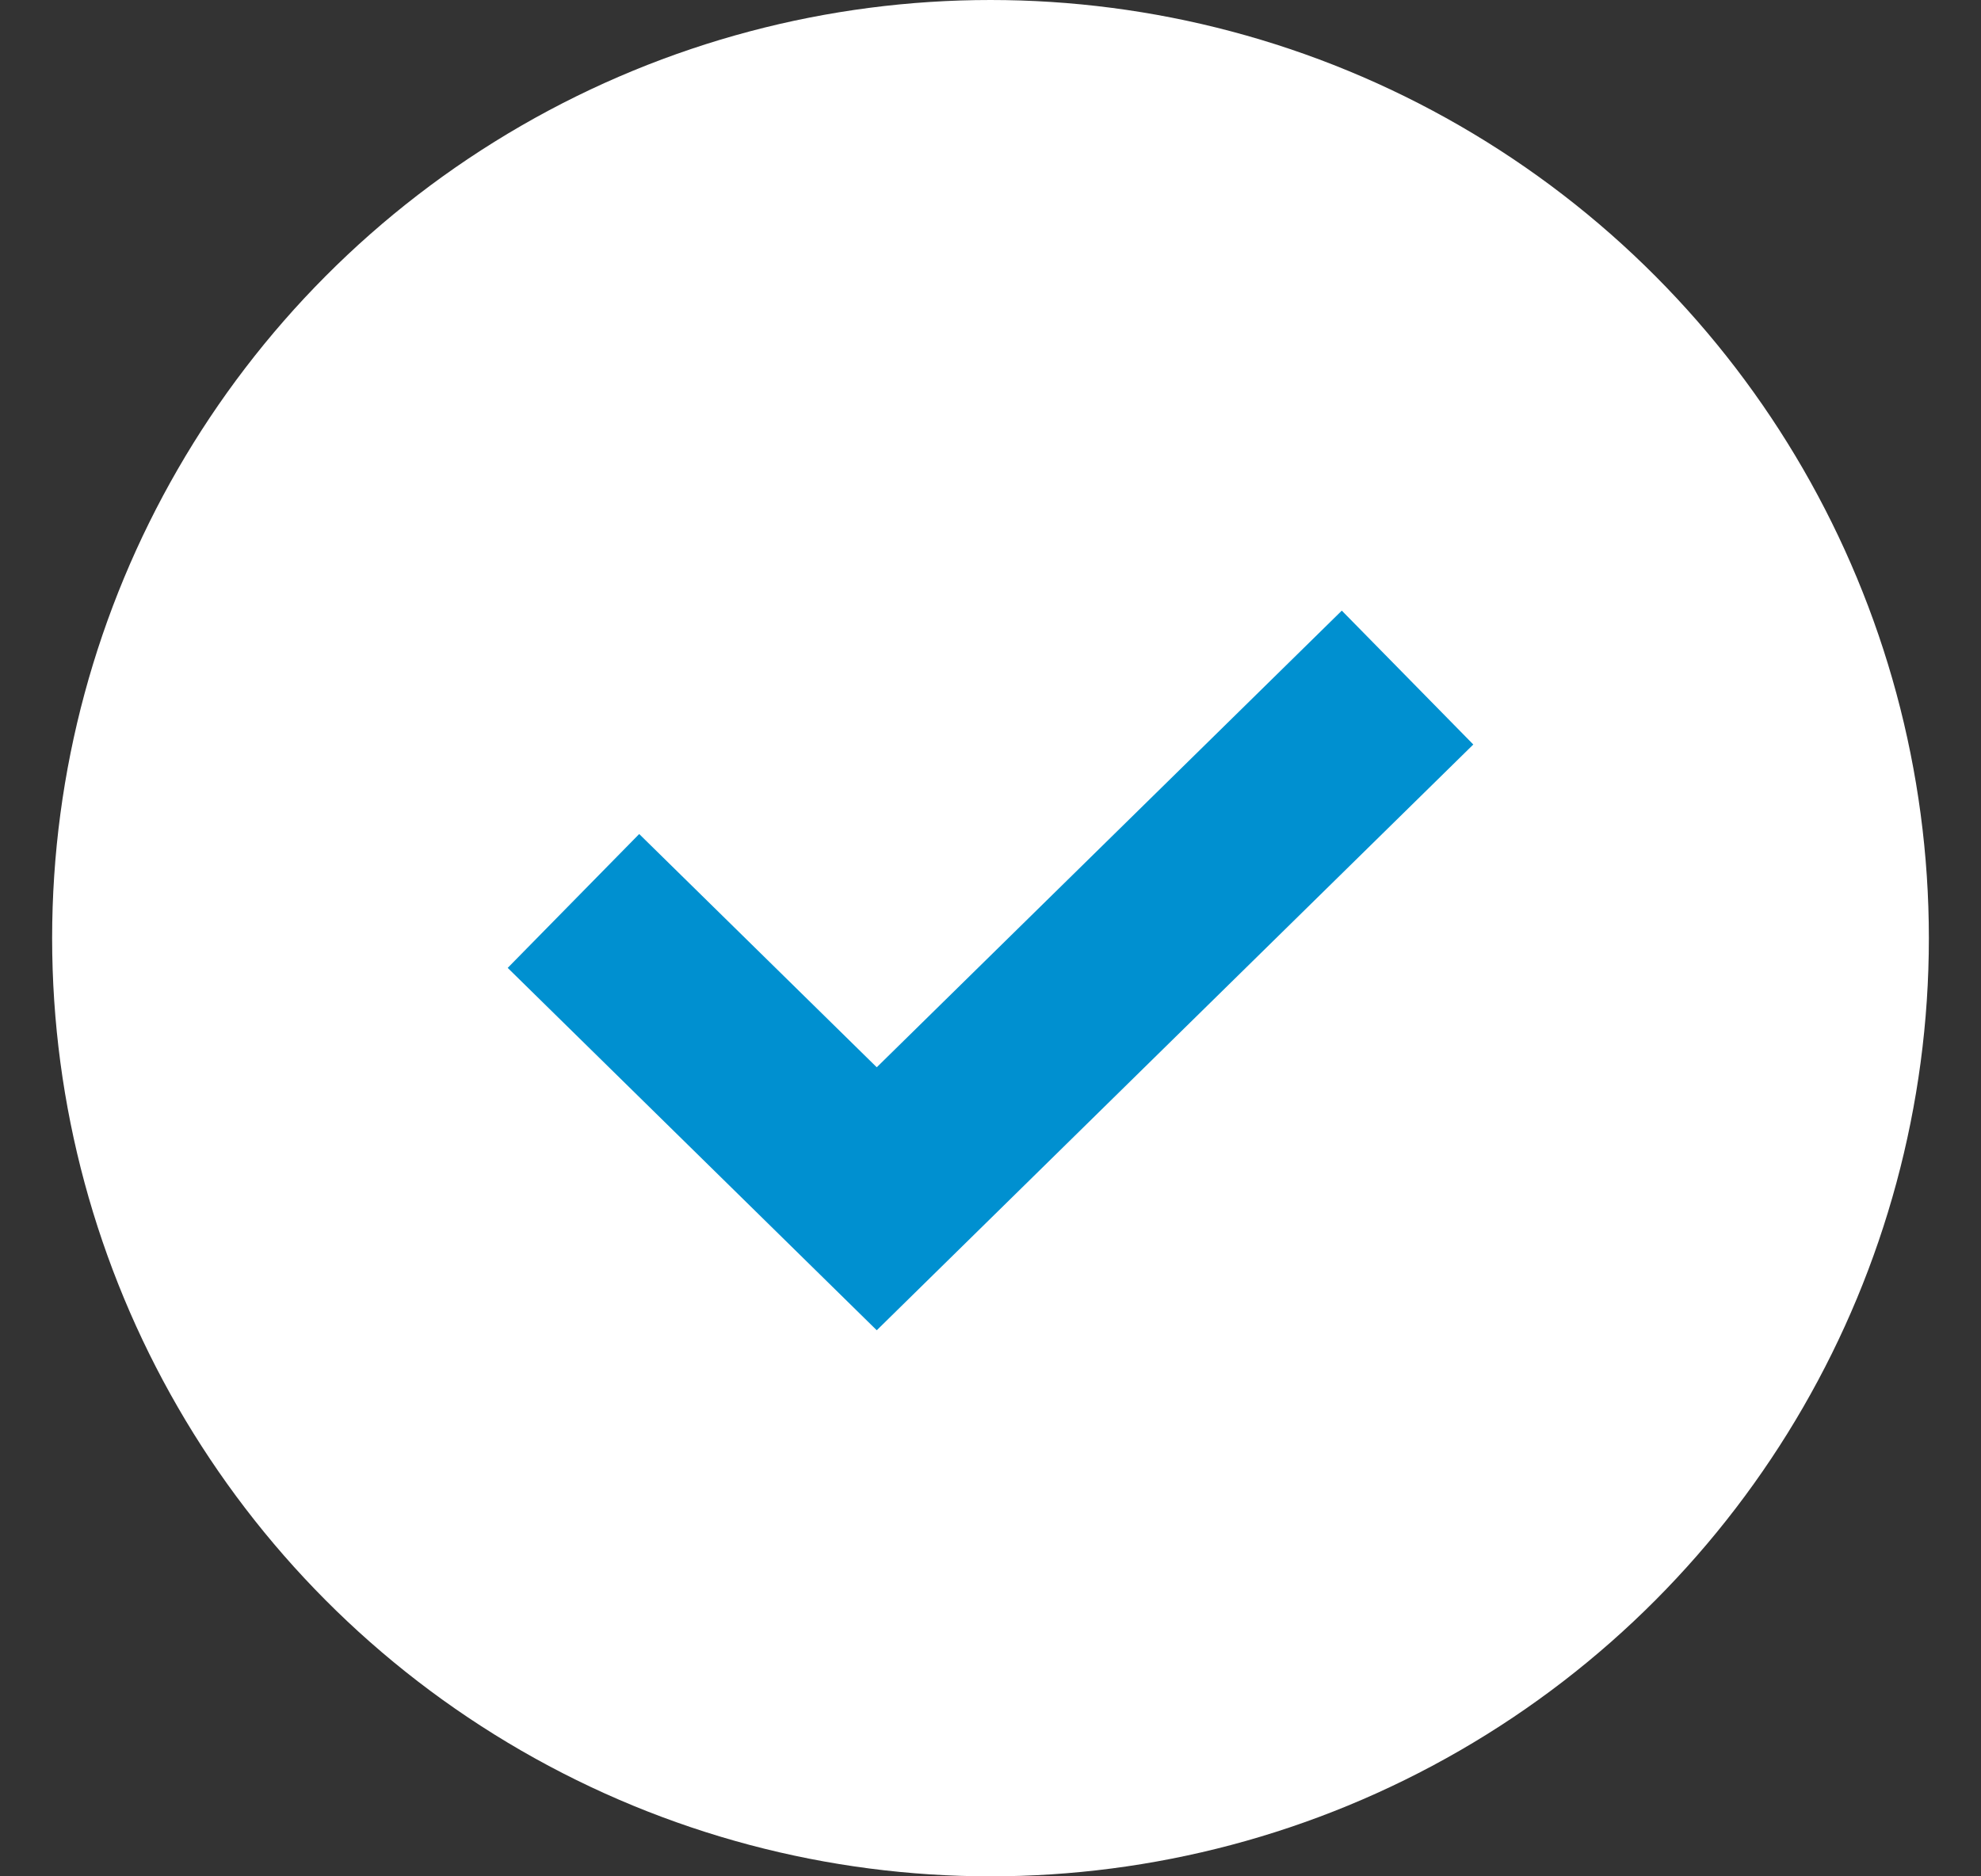
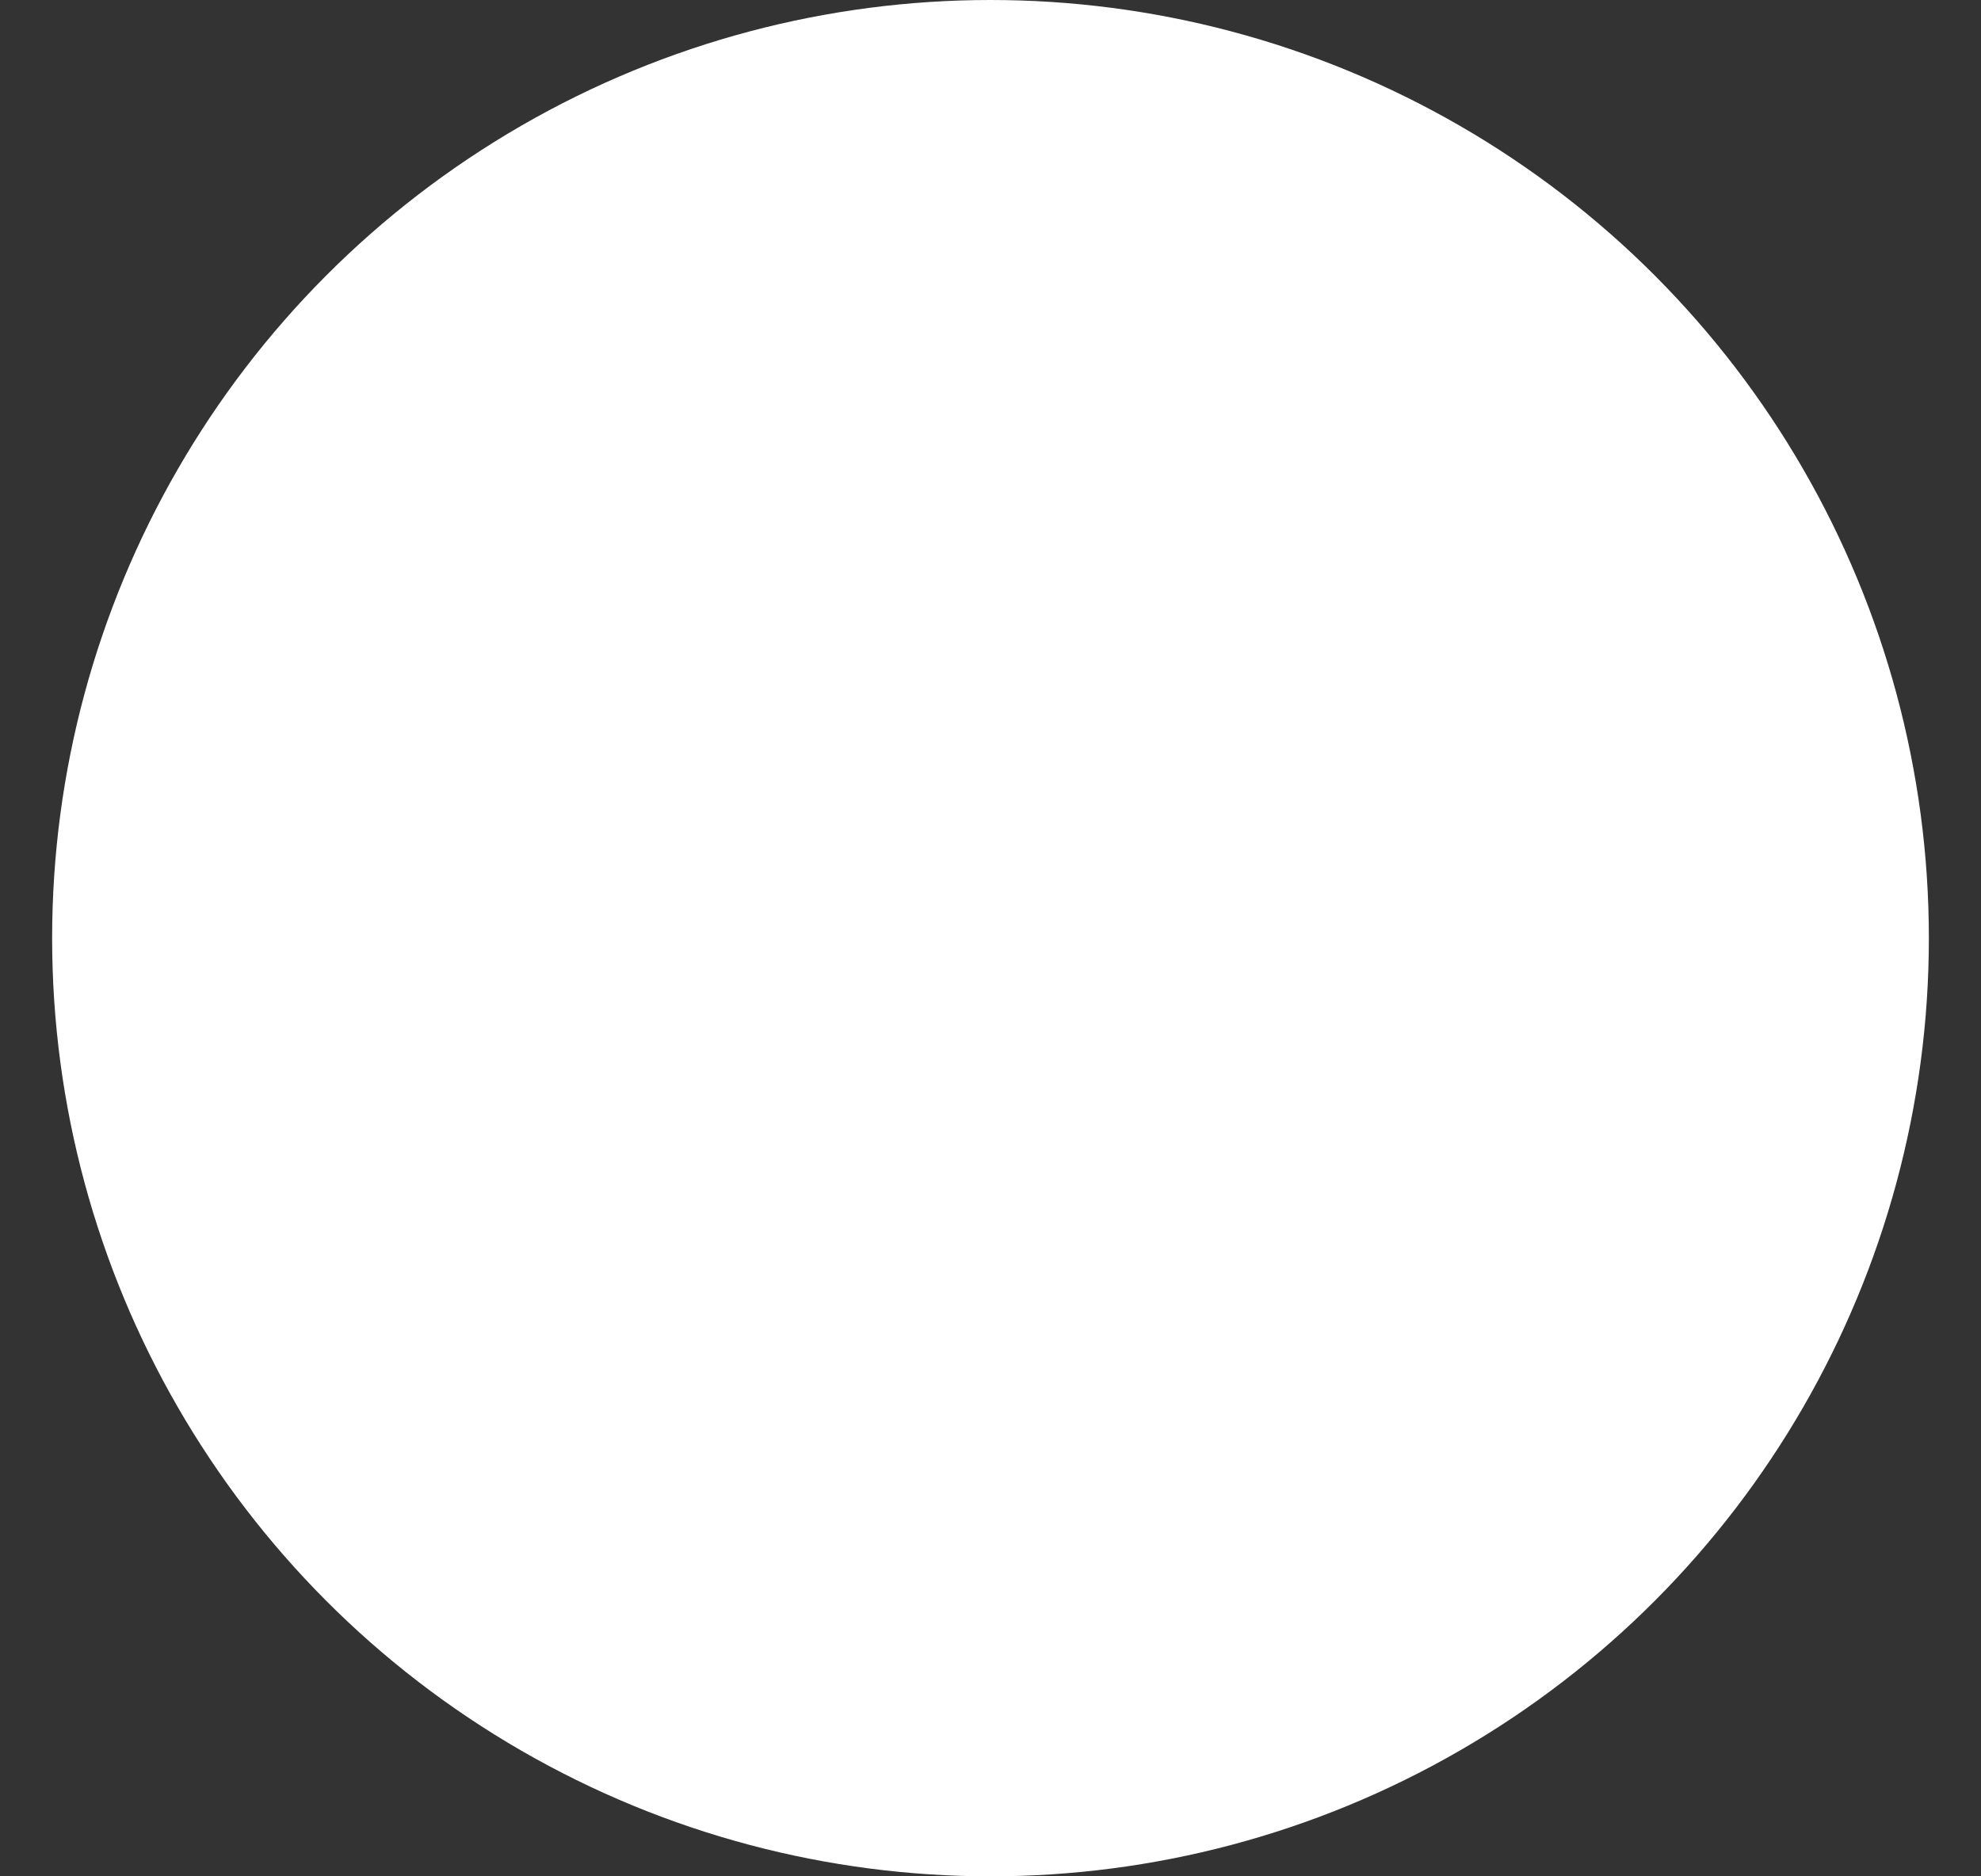
<svg xmlns="http://www.w3.org/2000/svg" width="19" height="18" viewBox="0 0 19 18" fill="none">
  <rect x="0" y="0" width="19" height="18" fill="#333333" stroke="none" />
  <circle cx="9.5" cy="9" r="9" fill="white" />
-   <path d="M5.5 8.643L8.409 11.5L13.5 6.5" stroke="#0090D0" stroke-width="1.8" />
</svg>